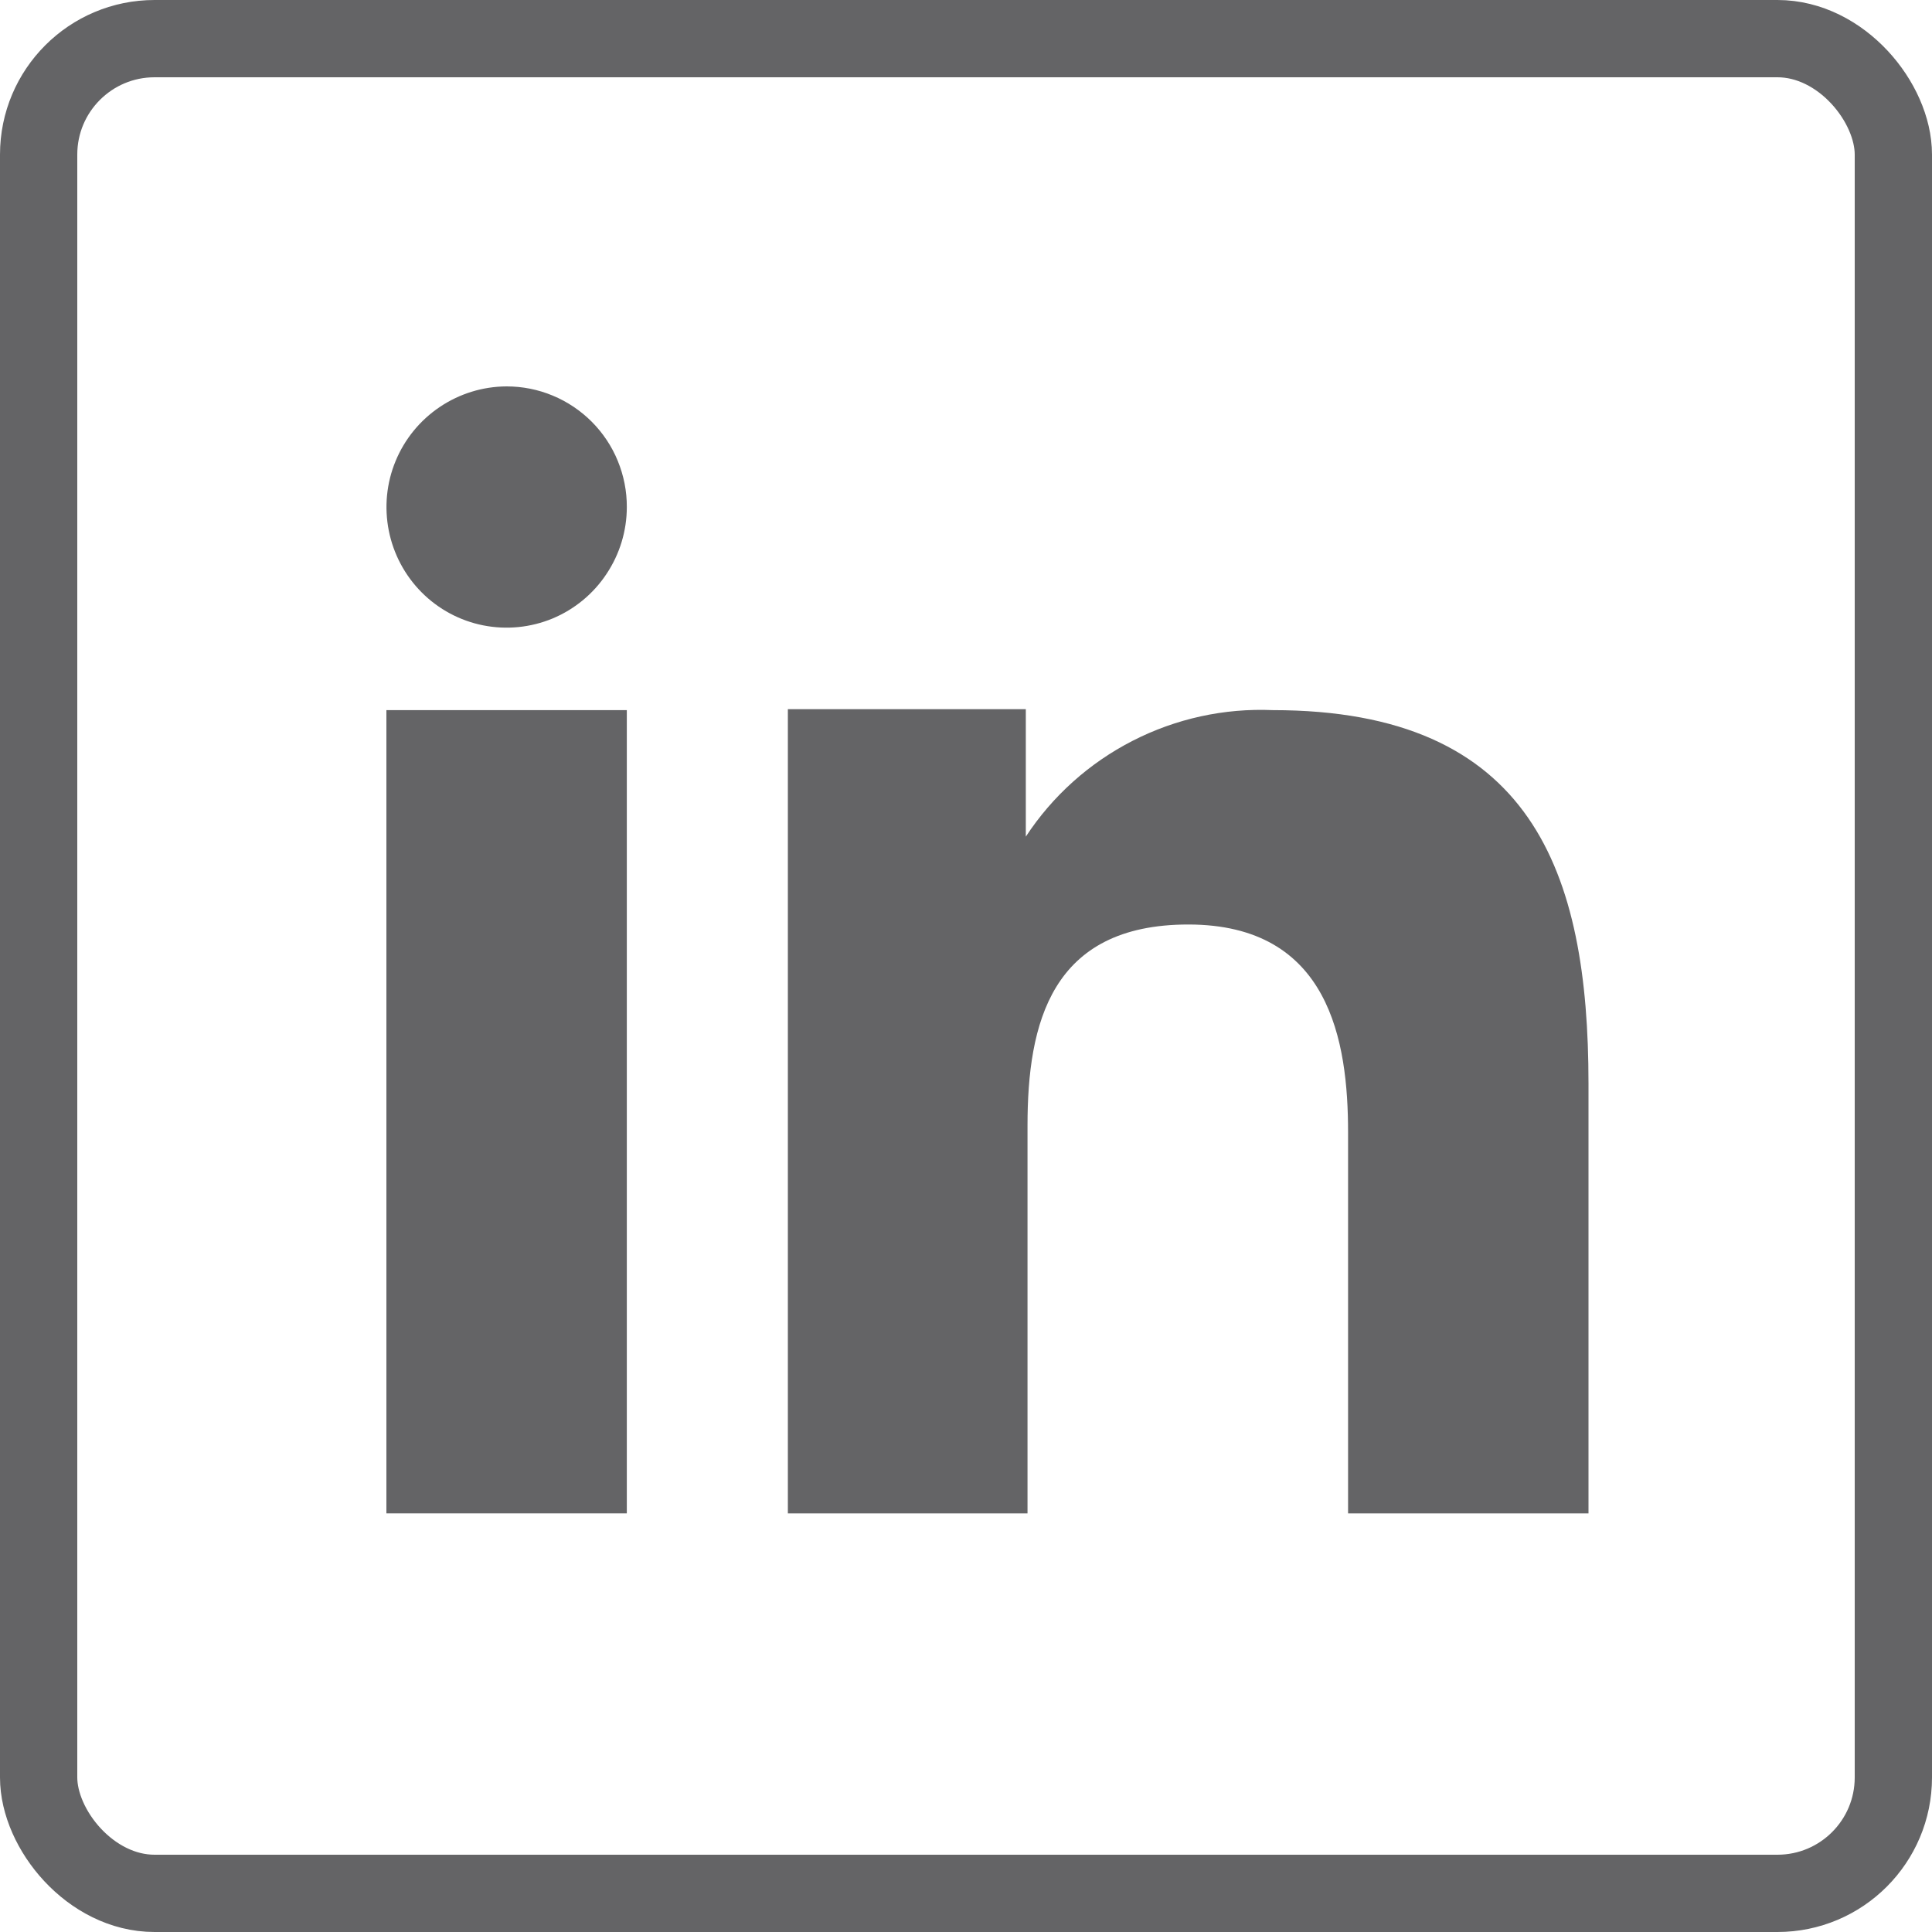
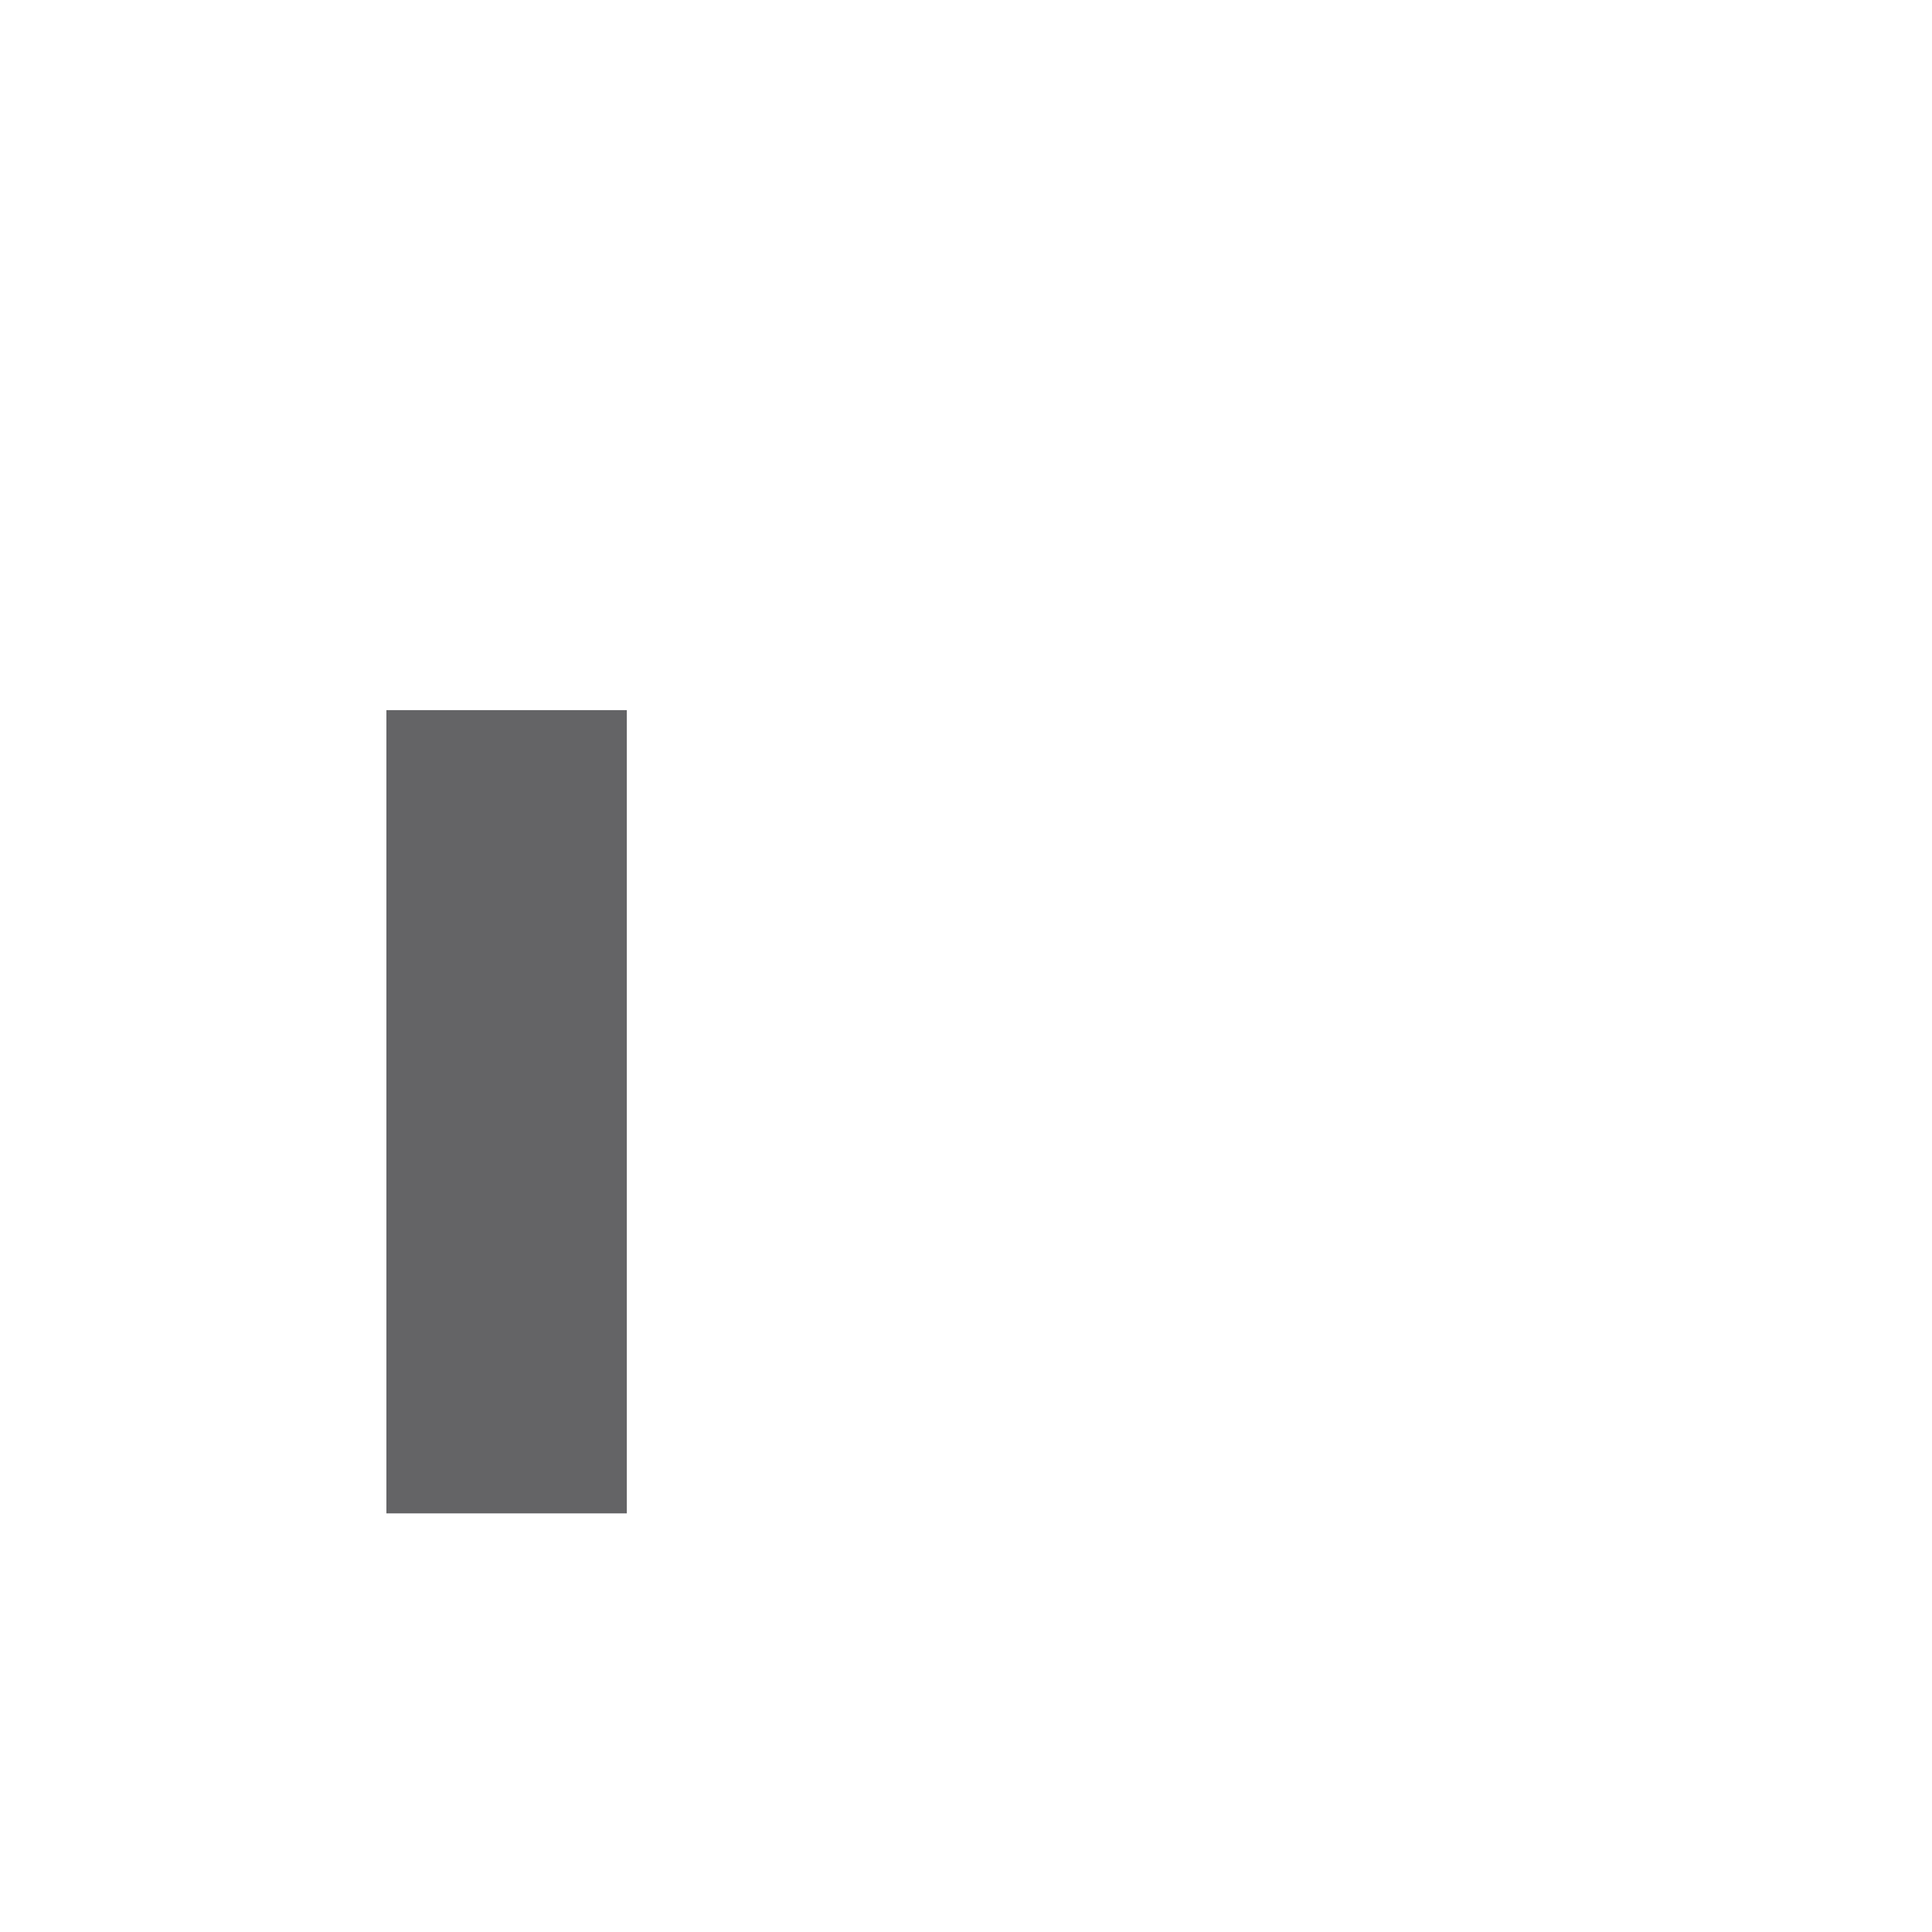
<svg xmlns="http://www.w3.org/2000/svg" width="25" height="25" viewBox="0 0 25 25" fill="none">
-   <rect x="0.5" y="0.5" width="24" height="24" rx="1.5" stroke="#646466" />
-   <path fill-rule="evenodd" clip-rule="evenodd" d="M13.274 9.177V10.826C13.619 10.3 14.095 9.873 14.656 9.586C15.216 9.299 15.841 9.162 16.47 9.189C19.829 9.189 20.555 11.289 20.555 14.021V19.583H17.444V14.652C17.444 13.476 17.207 11.963 15.376 11.963C13.599 11.963 13.296 13.243 13.296 14.565V19.583H10.195V9.177H13.274ZM8.111 6.561C8.111 6.87 8.019 7.171 7.848 7.427C7.678 7.684 7.435 7.884 7.151 8.003C6.866 8.121 6.554 8.152 6.252 8.092C5.95 8.032 5.673 7.883 5.456 7.665C5.239 7.447 5.091 7.169 5.031 6.867C4.971 6.564 5.001 6.251 5.119 5.966C5.236 5.682 5.435 5.438 5.691 5.266C5.947 5.094 6.247 5.001 6.556 5C6.76 5 6.963 5.04 7.152 5.119C7.341 5.197 7.513 5.313 7.658 5.458C7.802 5.603 7.917 5.775 7.994 5.964C8.072 6.154 8.112 6.357 8.111 6.561Z" fill="#646466" />
-   <path d="M8.111 9.189H5V19.583H8.111V9.189Z" fill="#646466" />
+   <path d="M8.111 9.189H5V19.583H8.111Z" fill="#646466" />
</svg>